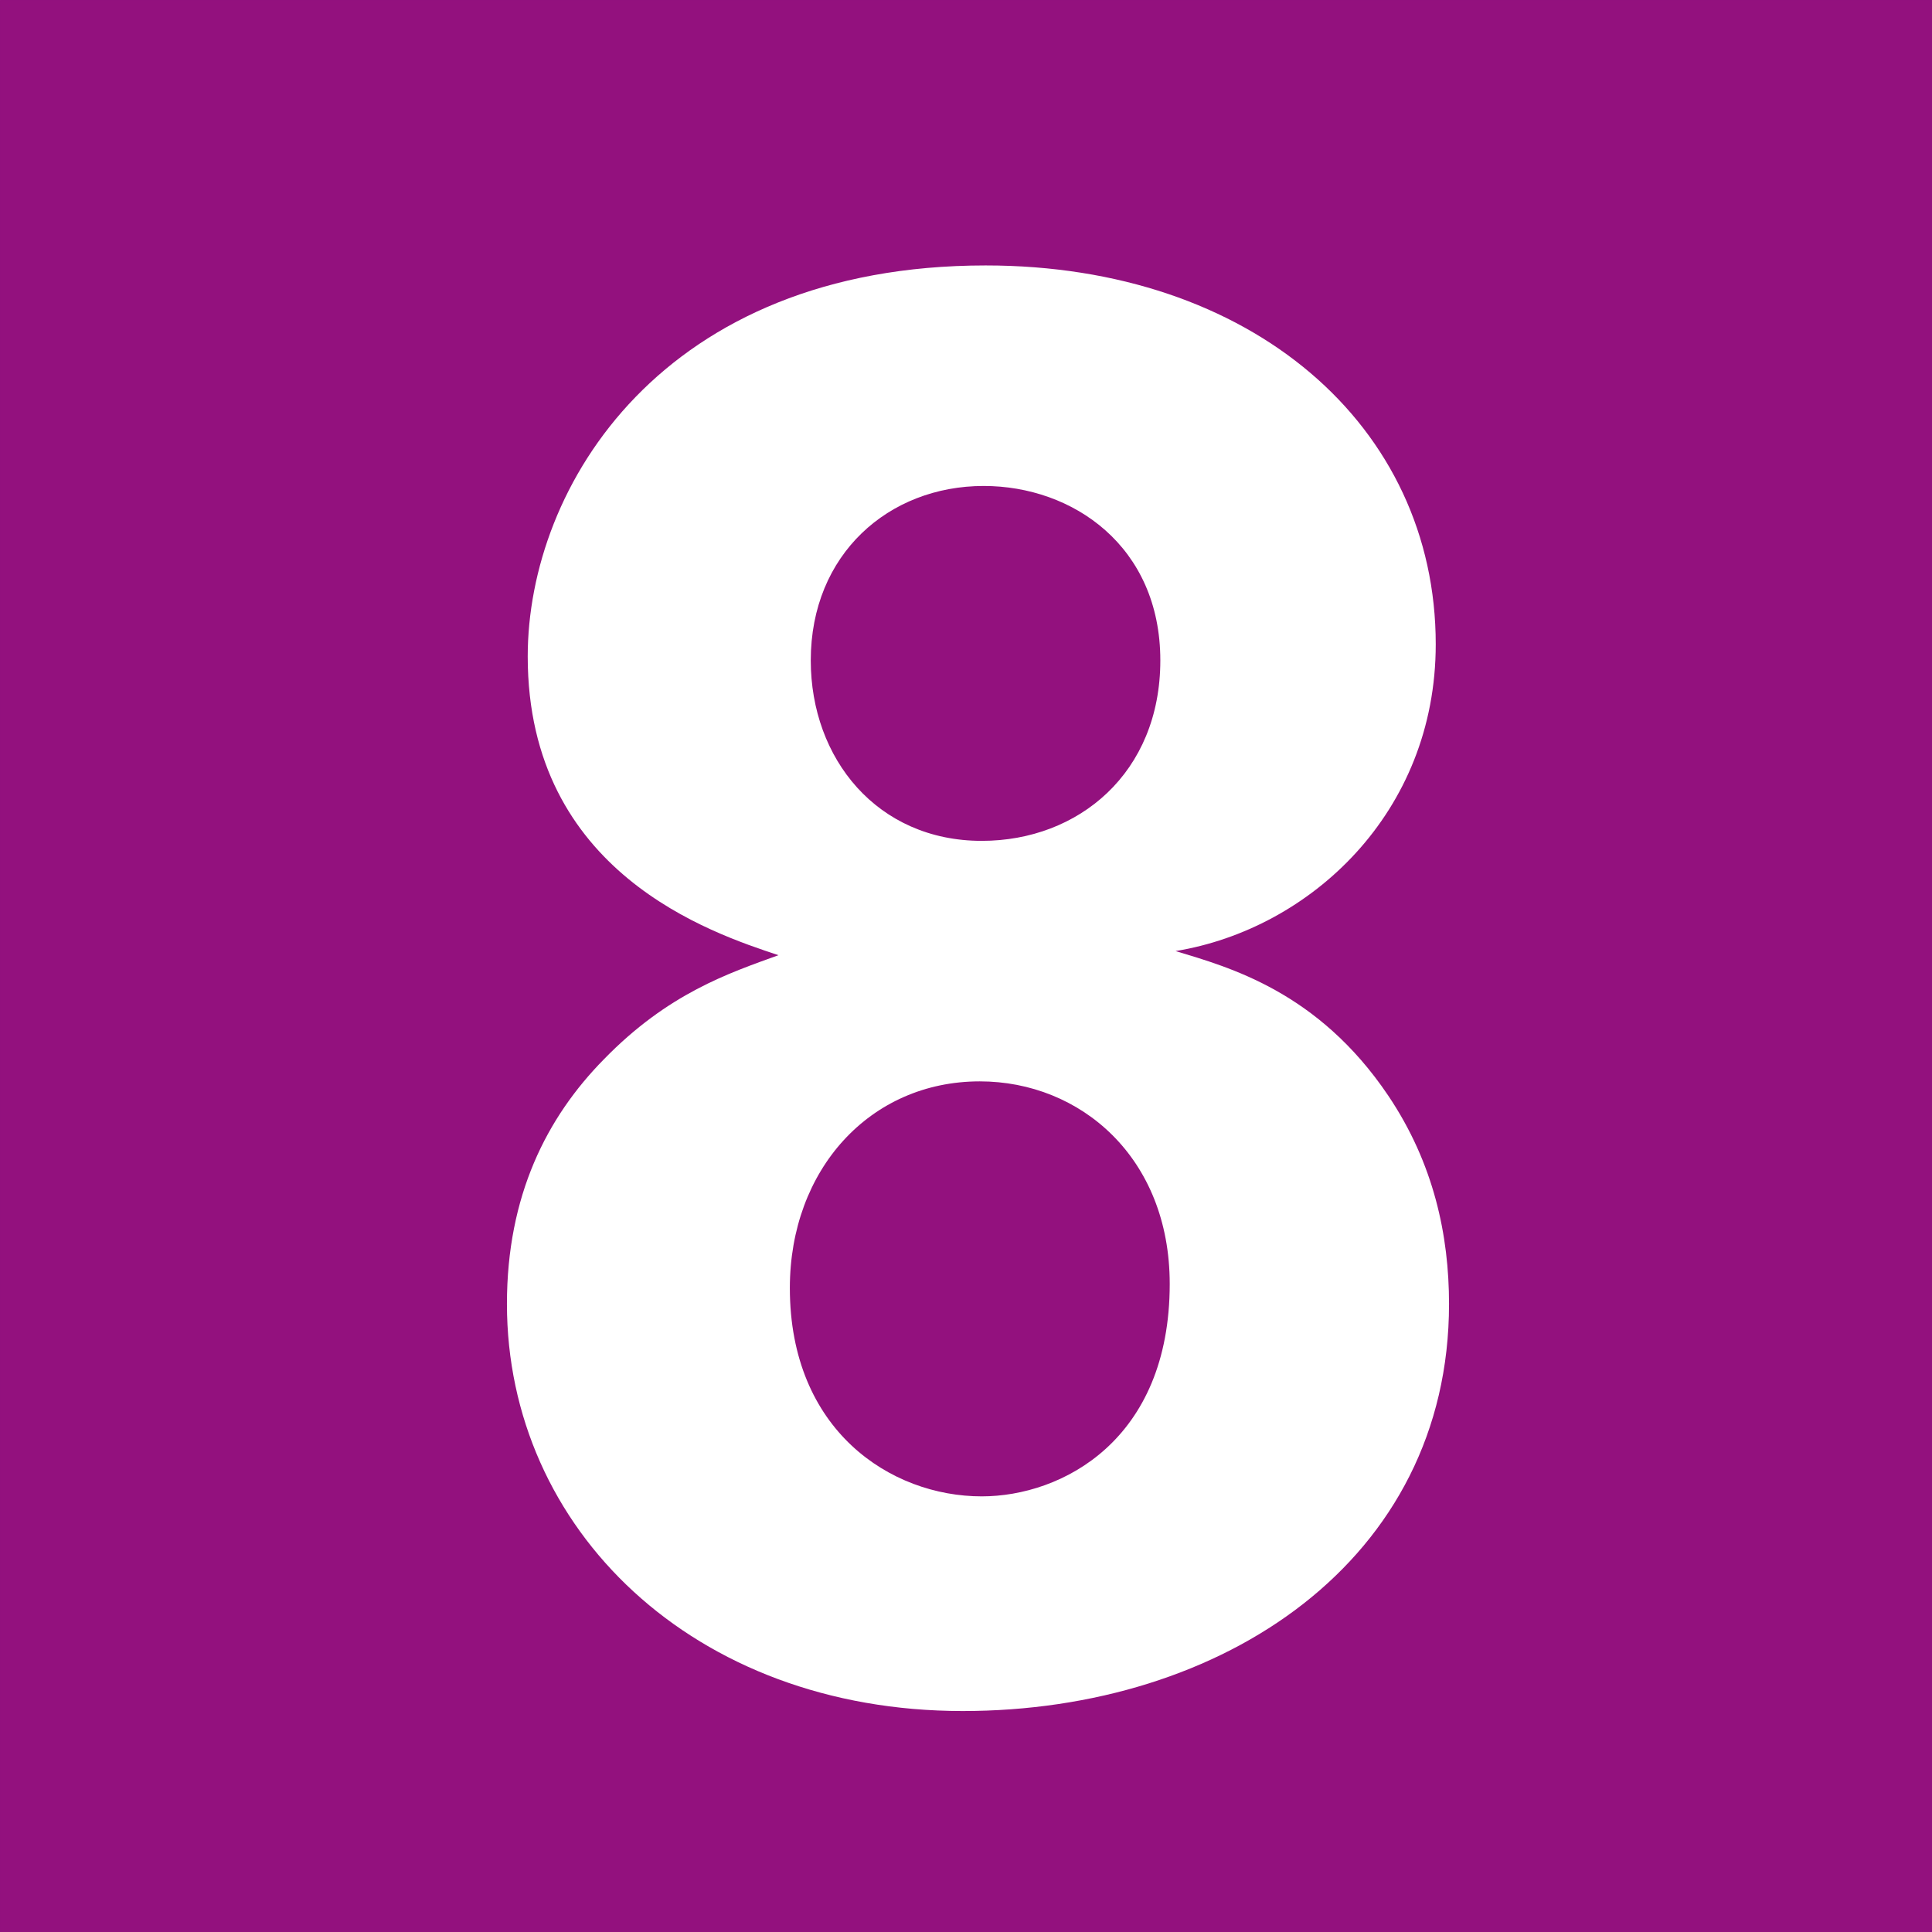
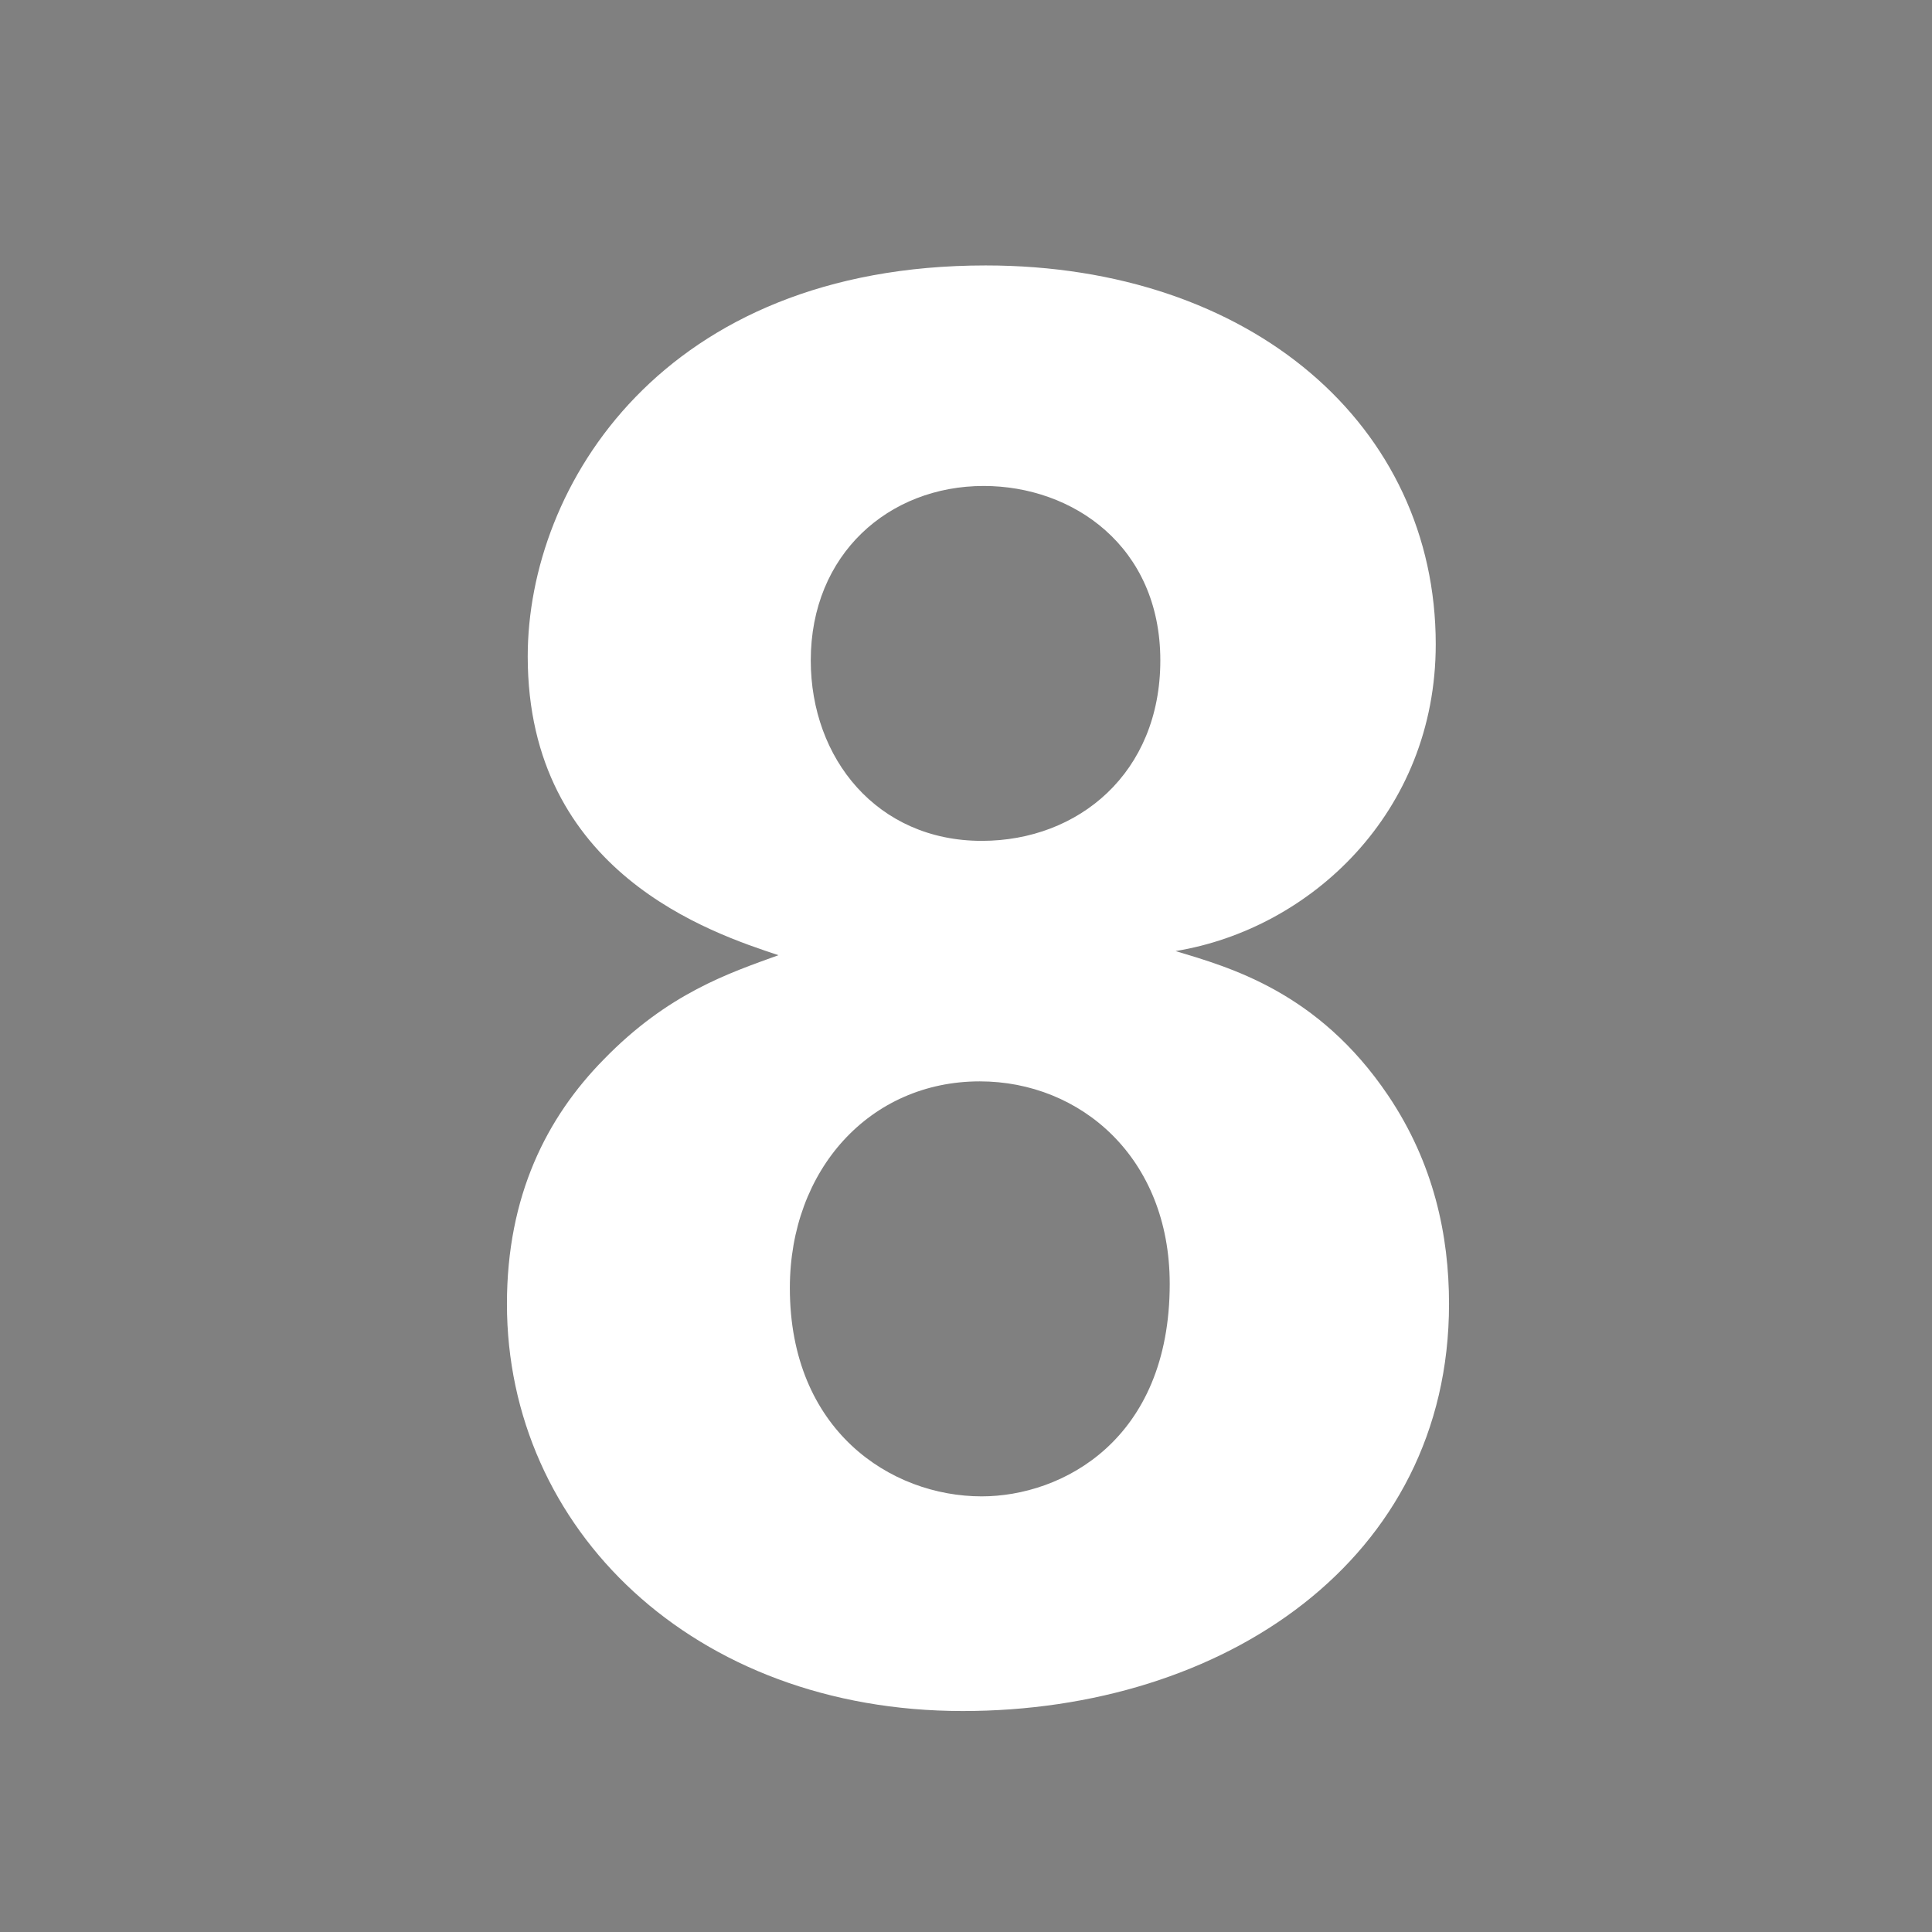
<svg xmlns="http://www.w3.org/2000/svg" xmlns:ns1="http://sodipodi.sourceforge.net/DTD/sodipodi-0.dtd" xmlns:ns2="http://www.inkscape.org/namespaces/inkscape" version="1.1" id="Calque_1" x="0px" y="0px" viewBox="0 0 77.5 77.5" style="enable-background:new 0 0 77.5 77.5;" xml:space="preserve" ns1:docname="8.svg" ns2:version="1.1.1 (3bf5ae0d25, 2021-09-20)">
  <rect x="0" y="0" width="77.5" height="77.5" fill="#808080" stroke="none" />
  <defs id="defs11">
    <clipPath clipPathUnits="userSpaceOnUse" id="clipPath6224">
-       <path d="M 0,663.307 H 1133.81 V 0 H 0 Z" id="path6222" />
-     </clipPath>
+       </clipPath>
    <clipPath clipPathUnits="userSpaceOnUse" id="clipPath6202">
-       <path d="M 0,663.307 H 1133.81 V 0 H 0 Z" id="path6200" />
-     </clipPath>
+       </clipPath>
    <clipPath clipPathUnits="userSpaceOnUse" id="clipPath6300">
-       <path d="M 0,663.307 H 1133.81 V 0 H 0 Z" id="path6298" />
+       <path d="M 0,663.307 H 1133.81 V 0 Z" id="path6298" />
    </clipPath>
    <clipPath clipPathUnits="userSpaceOnUse" id="clipPath96720">
      <path d="M 0,0 H 1190.552 V 841.89 H 0 Z" id="path96718" />
    </clipPath>
  </defs>
  <ns1:namedview id="namedview9" pagecolor="#ffffff" bordercolor="#666666" borderopacity="1.0" ns2:pageshadow="2" ns2:pageopacity="0.0" ns2:pagecheckerboard="0" showgrid="false" ns2:zoom="1.4142136" ns2:cx="-130.4612" ns2:cy="-94.398755" ns2:window-width="1920" ns2:window-height="1017" ns2:window-x="-8" ns2:window-y="-8" ns2:window-maximized="1" ns2:current-layer="Calque_1" />
  <style type="text/css" id="style2">
	.st0{fill:#0087CC;}
	.st1{fill:#FFFFFF;}
</style>
-   <path d="M 1.83e-4,77.869 H 78.294 V 2.0599e-4 H 1.83e-4 Z" style="fill:#93117e;fill-opacity:1;fill-rule:nonzero;stroke:none;stroke-width:6.685" id="path19852" />
  <path d="m 21.169,26.333 c 0,-6.84 5.413,-15.685 18.368,-15.685 10.671,0 18.056,6.435 18.056,15.197 0,6.757 -5.03,11.42 -10.437,12.306 2.134,0.646 5.713,1.614 8.53,5.796 1.835,2.726 2.44,5.624 2.44,8.358 0,10.294 -9.07,16.331 -19.507,16.331 -10.82,0 -18.284,-7.321 -18.284,-16.331 0,-4.34 1.594,-7.479 3.884,-9.807 2.583,-2.658 5.023,-3.461 7.008,-4.182 C 28.56,37.431 21.169,35.021 21.169,26.333 m 25.753,25.169 c 0,-5.068 -3.579,-8.124 -7.619,-8.124 -4.411,0 -7.619,3.544 -7.619,8.289 0,5.707 4.041,8.358 7.697,8.358 3.208,0 7.541,-2.246 7.541,-8.522 m -0.377,-25.011 c 0,-4.581 -3.507,-6.998 -7.086,-6.998 -3.806,0 -6.936,2.733 -6.936,6.998 0,3.942 2.668,7.238 6.858,7.238 3.891,0 7.164,-2.733 7.164,-7.238" style="fill:#ffffff;fill-opacity:1;fill-rule:nonzero;stroke:none;stroke-width:6.685" id="path19864" />
</svg>